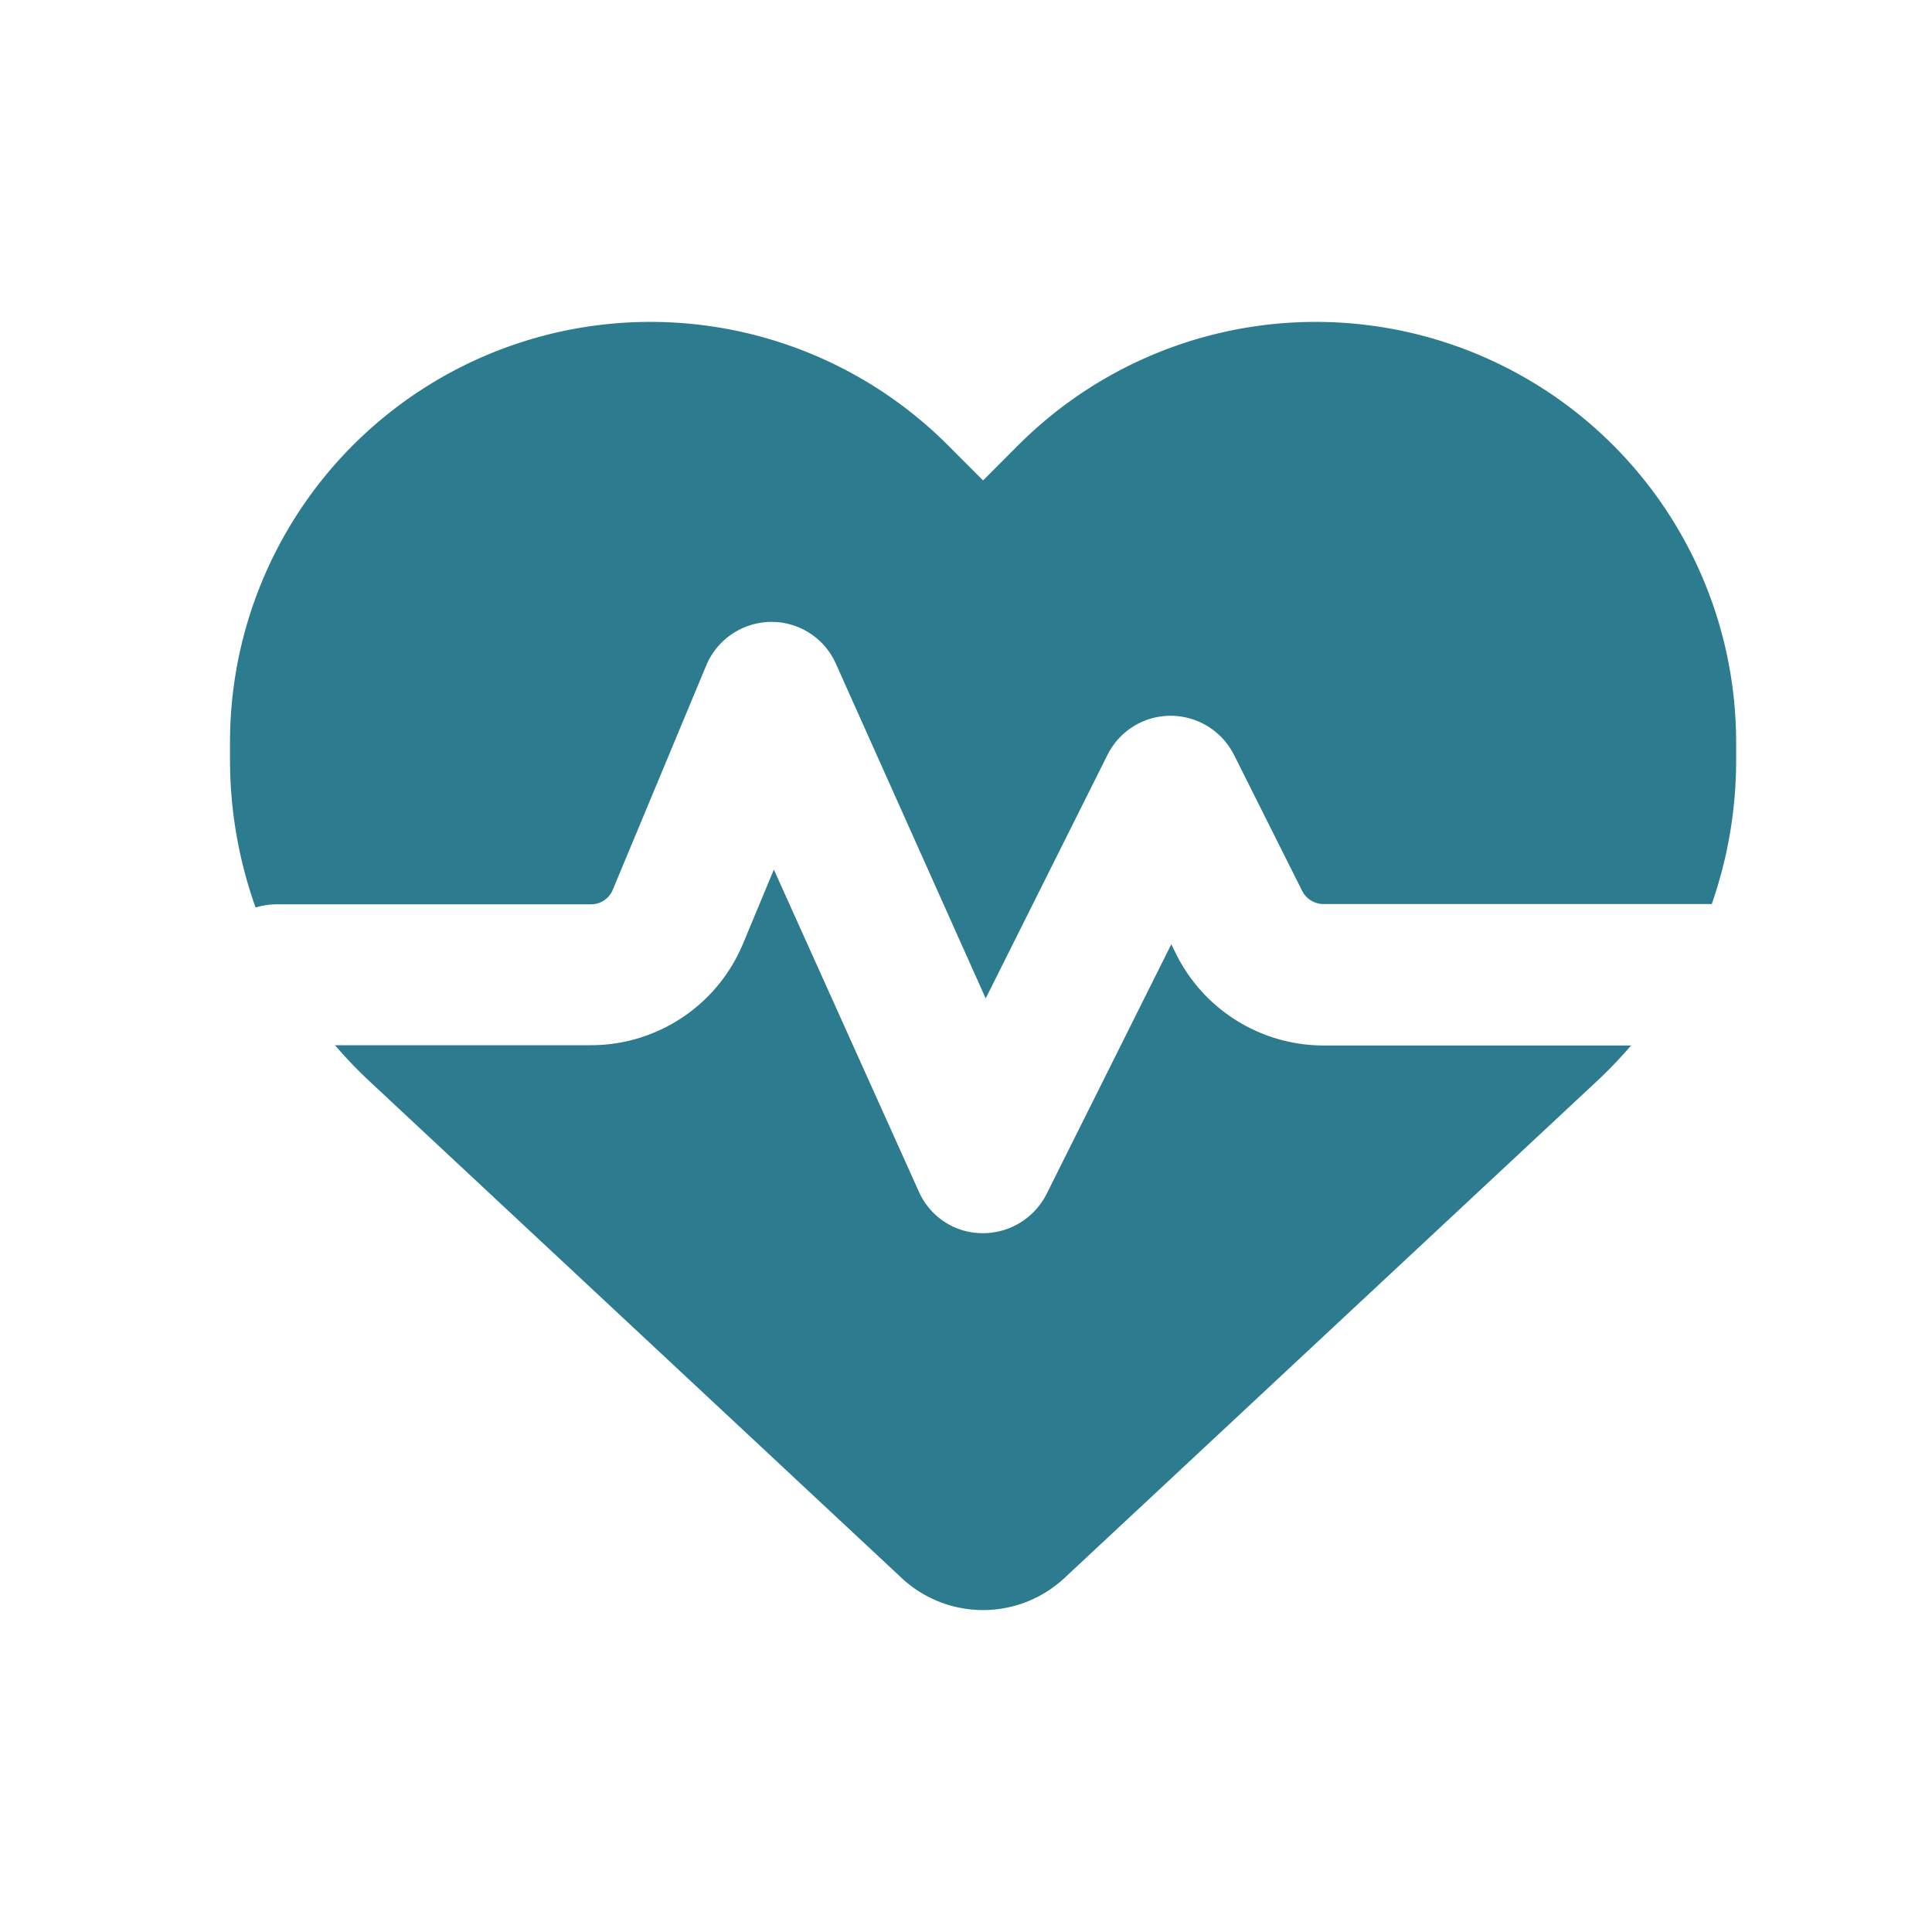
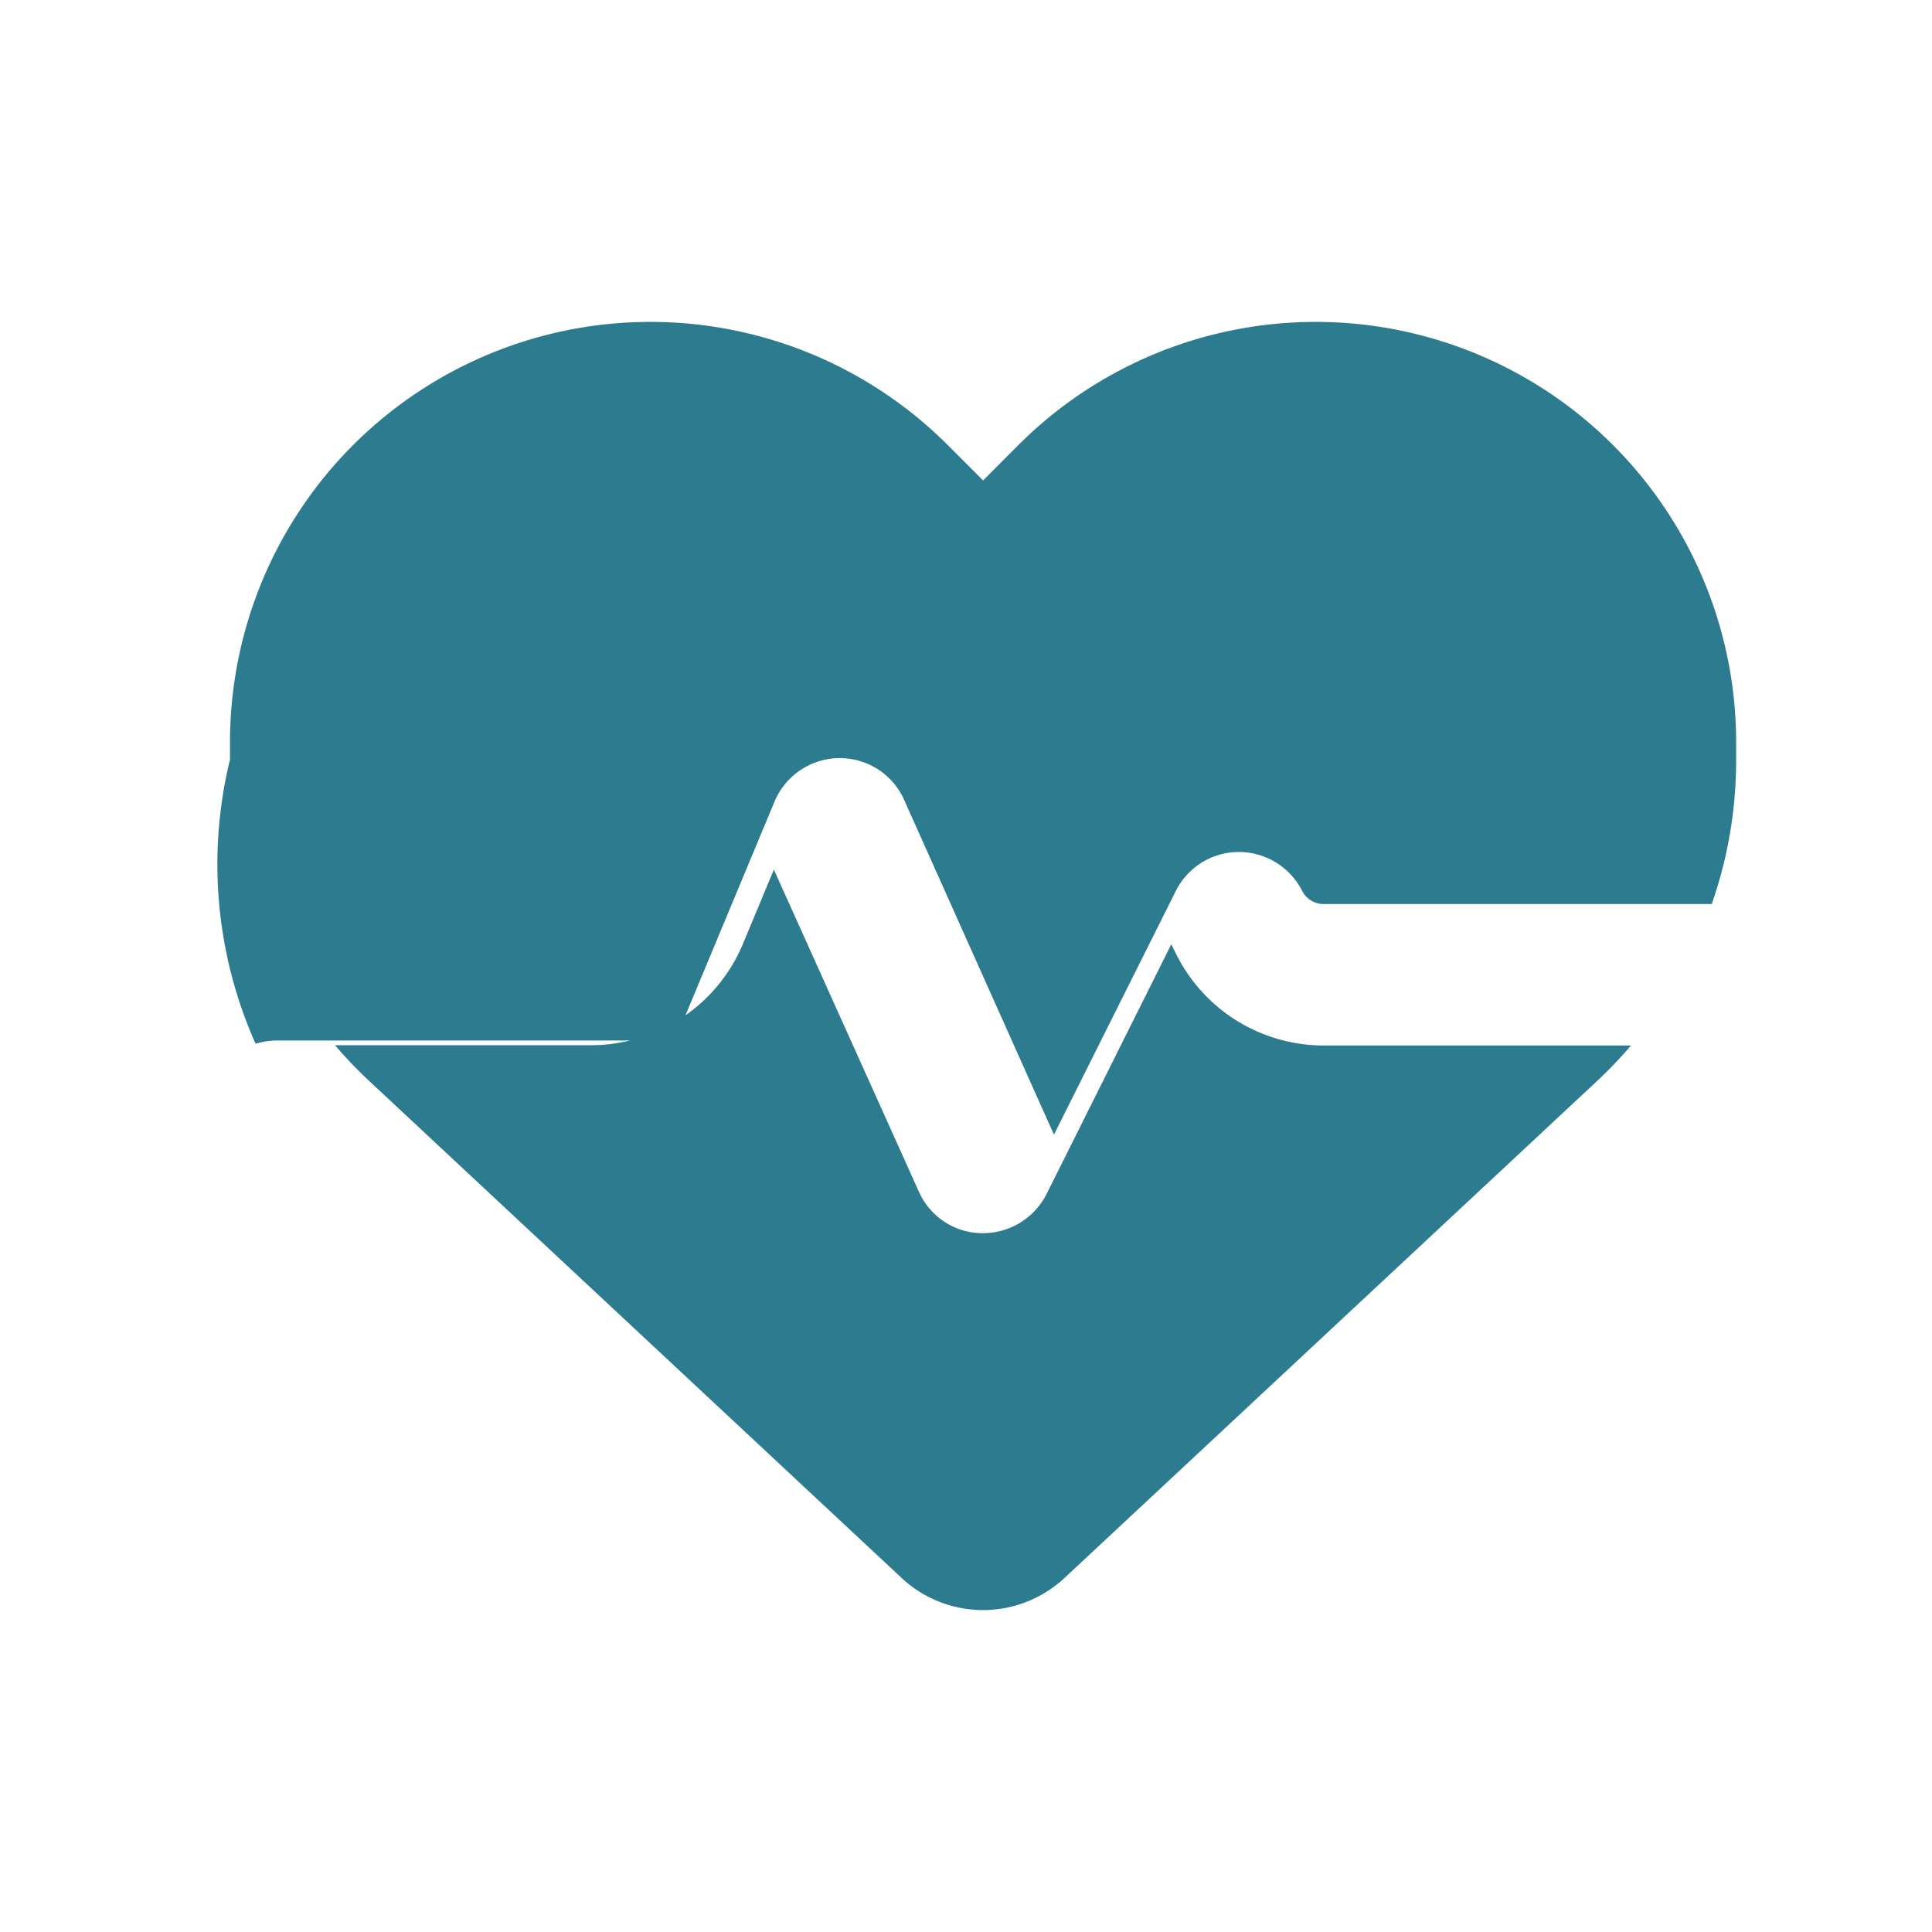
<svg xmlns="http://www.w3.org/2000/svg" width="42" height="42" fill="none">
-   <path fill="#2C7B8E" d="M19.6 34.303 8.043 23.515a9.878 9.878 0 0 1-.761-.793h5.564c1.445 0 2.75-.87 3.306-2.206l.671-1.612 3.153 7.003c.243.543.774.895 1.368.901a1.551 1.551 0 0 0 1.407-.85l2.712-5.43.108.218a3.583 3.583 0 0 0 3.204 1.982h6.683a9.873 9.873 0 0 1-.761.793L23.142 34.303a2.596 2.596 0 0 1-3.543 0zm17.611-14.65H28.77a.521.521 0 0 1-.46-.282l-1.484-2.961a1.545 1.545 0 0 0-1.375-.85c-.582 0-1.113.326-1.375.85l-2.648 5.295-3.26-7.284a1.529 1.529 0 0 0-1.42-.901 1.54 1.54 0 0 0-1.395.946l-2.033 4.88a.51.51 0 0 1-.473.313H6.023c-.166 0-.32.025-.467.07A9.584 9.584 0 0 1 5 16.512v-.37a9.14 9.14 0 0 1 15.604-6.466l.767.768.767-.768a9.14 9.14 0 0 1 15.604 6.465v.371a9.44 9.44 0 0 1-.53 3.14z" />
+   <path fill="#2C7B8E" d="M19.6 34.303 8.043 23.515a9.878 9.878 0 0 1-.761-.793h5.564c1.445 0 2.75-.87 3.306-2.206l.671-1.612 3.153 7.003c.243.543.774.895 1.368.901a1.551 1.551 0 0 0 1.407-.85l2.712-5.43.108.218a3.583 3.583 0 0 0 3.204 1.982h6.683a9.873 9.873 0 0 1-.761.793L23.142 34.303a2.596 2.596 0 0 1-3.543 0zm17.611-14.65H28.77a.521.521 0 0 1-.46-.282a1.545 1.545 0 0 0-1.375-.85c-.582 0-1.113.326-1.375.85l-2.648 5.295-3.26-7.284a1.529 1.529 0 0 0-1.42-.901 1.54 1.54 0 0 0-1.395.946l-2.033 4.88a.51.51 0 0 1-.473.313H6.023c-.166 0-.32.025-.467.07A9.584 9.584 0 0 1 5 16.512v-.37a9.14 9.14 0 0 1 15.604-6.466l.767.768.767-.768a9.14 9.14 0 0 1 15.604 6.465v.371a9.44 9.44 0 0 1-.53 3.14z" />
</svg>